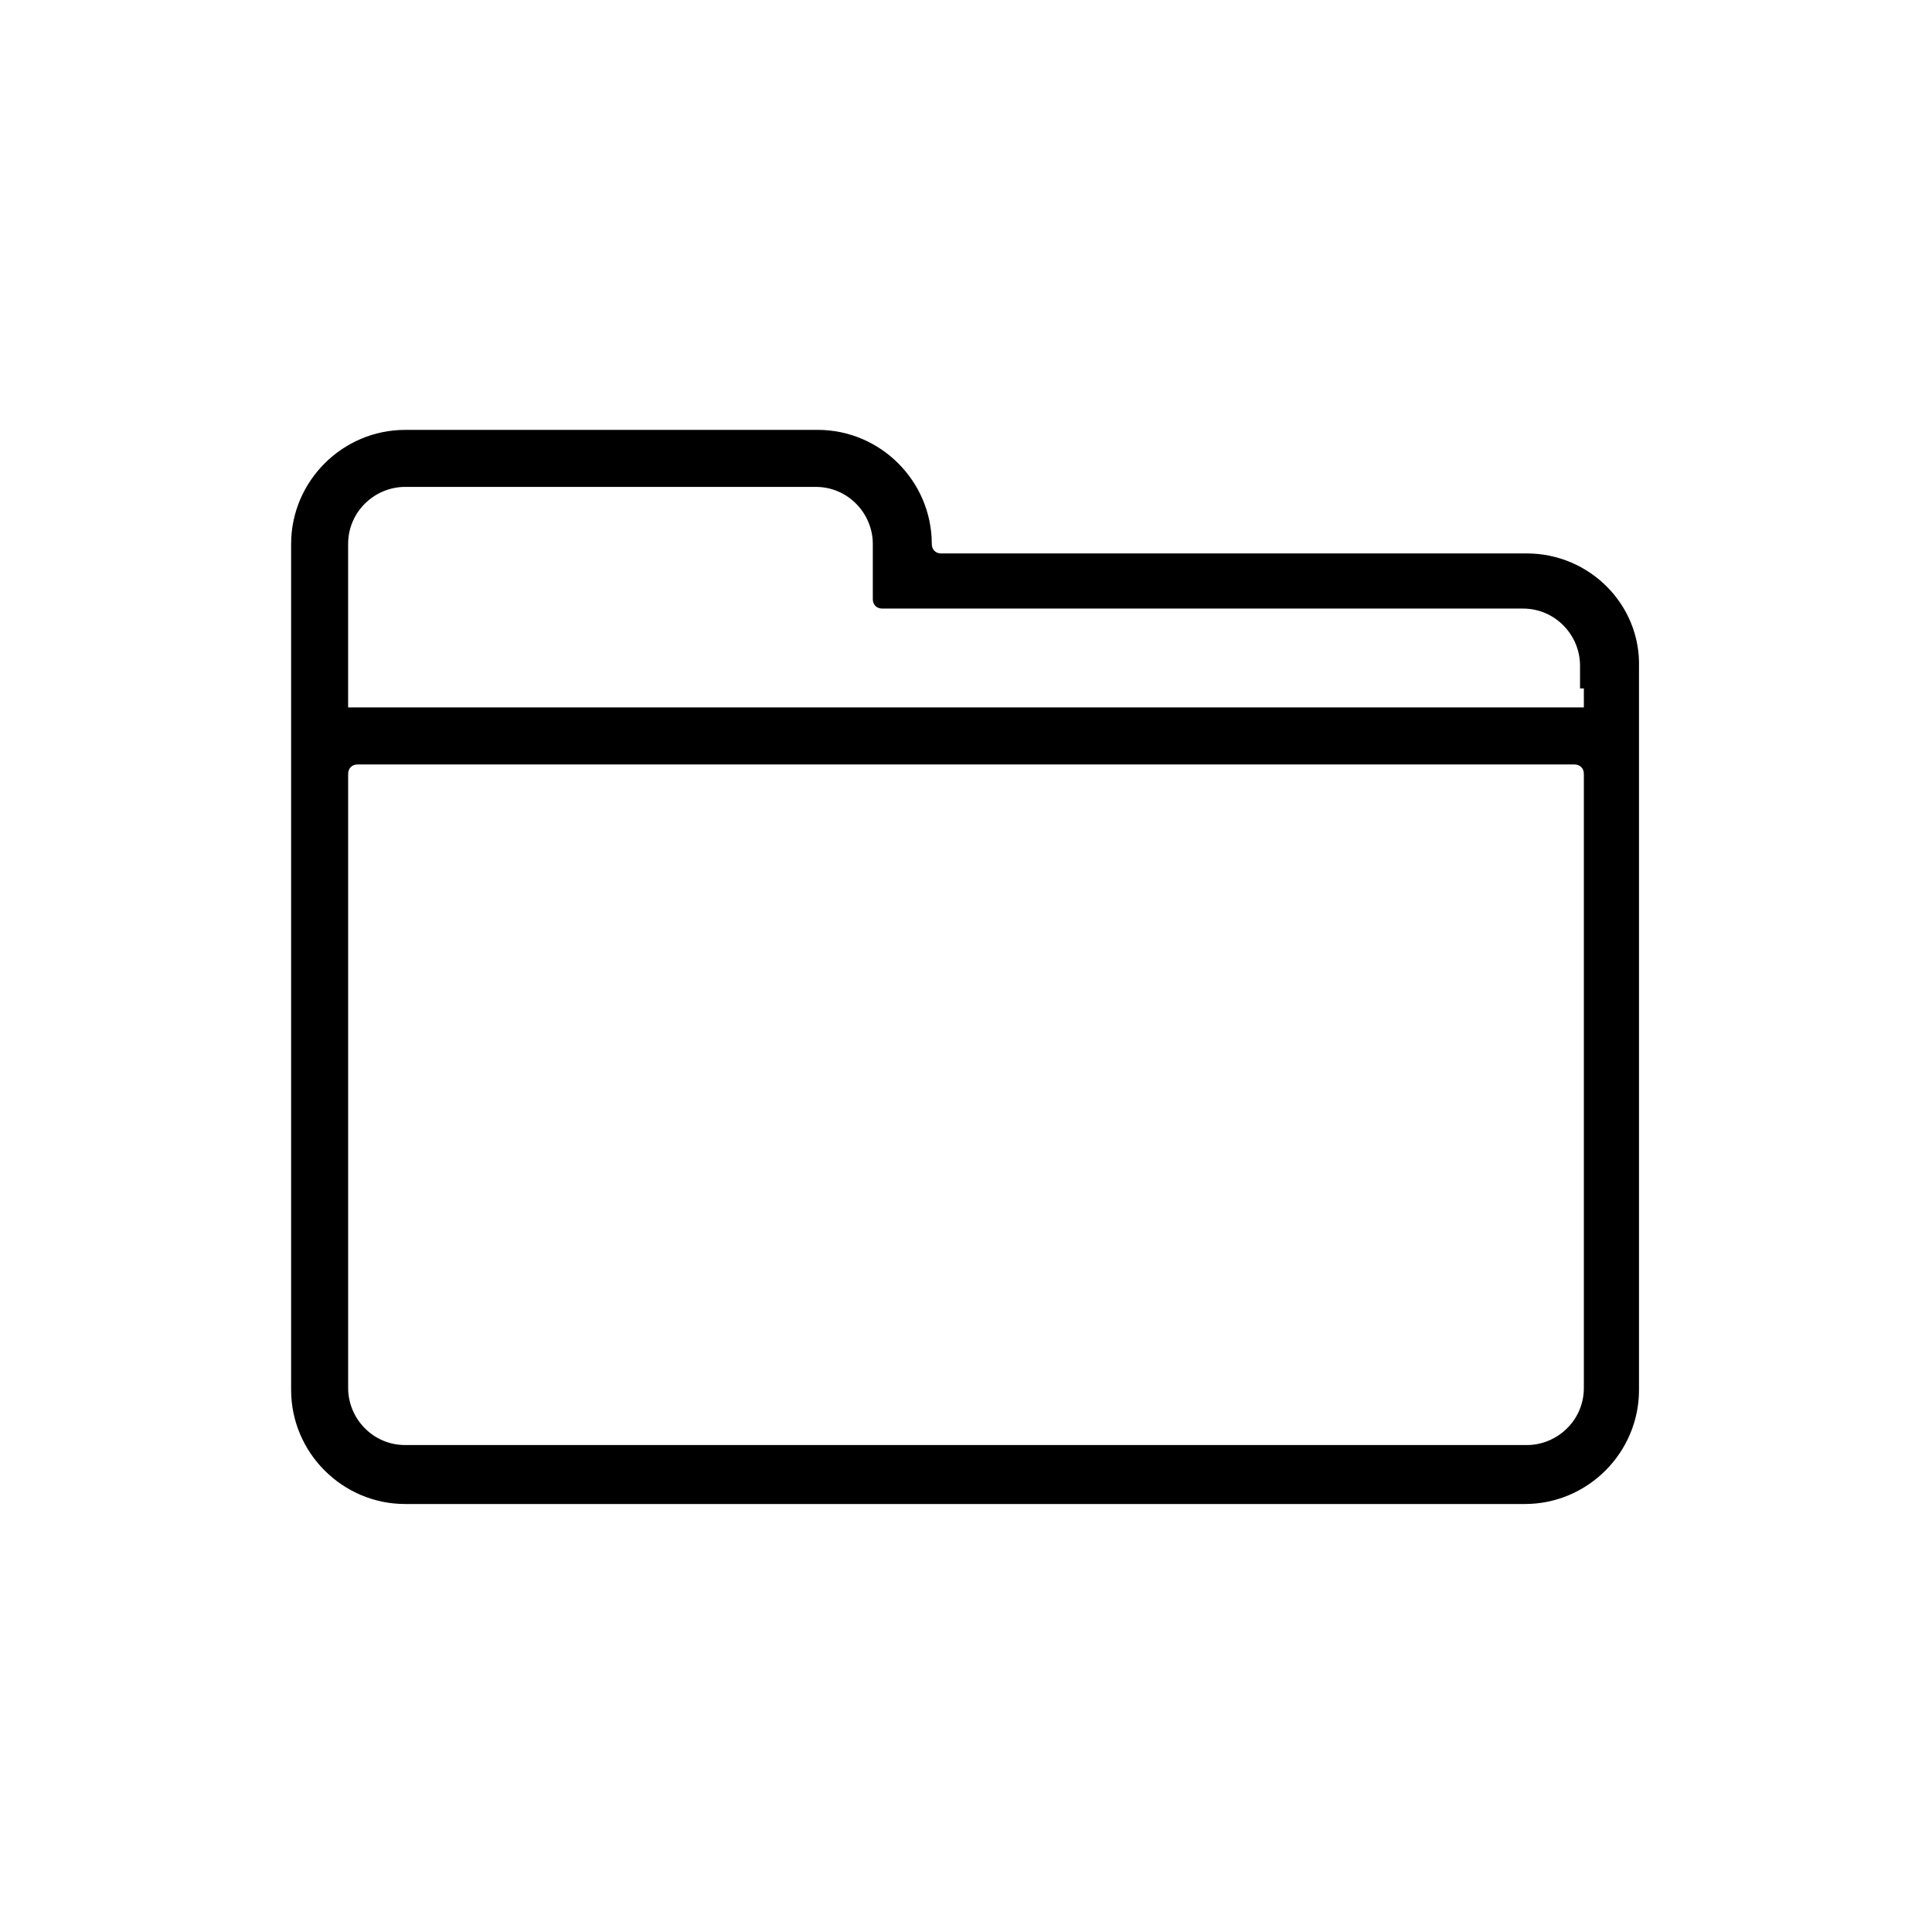
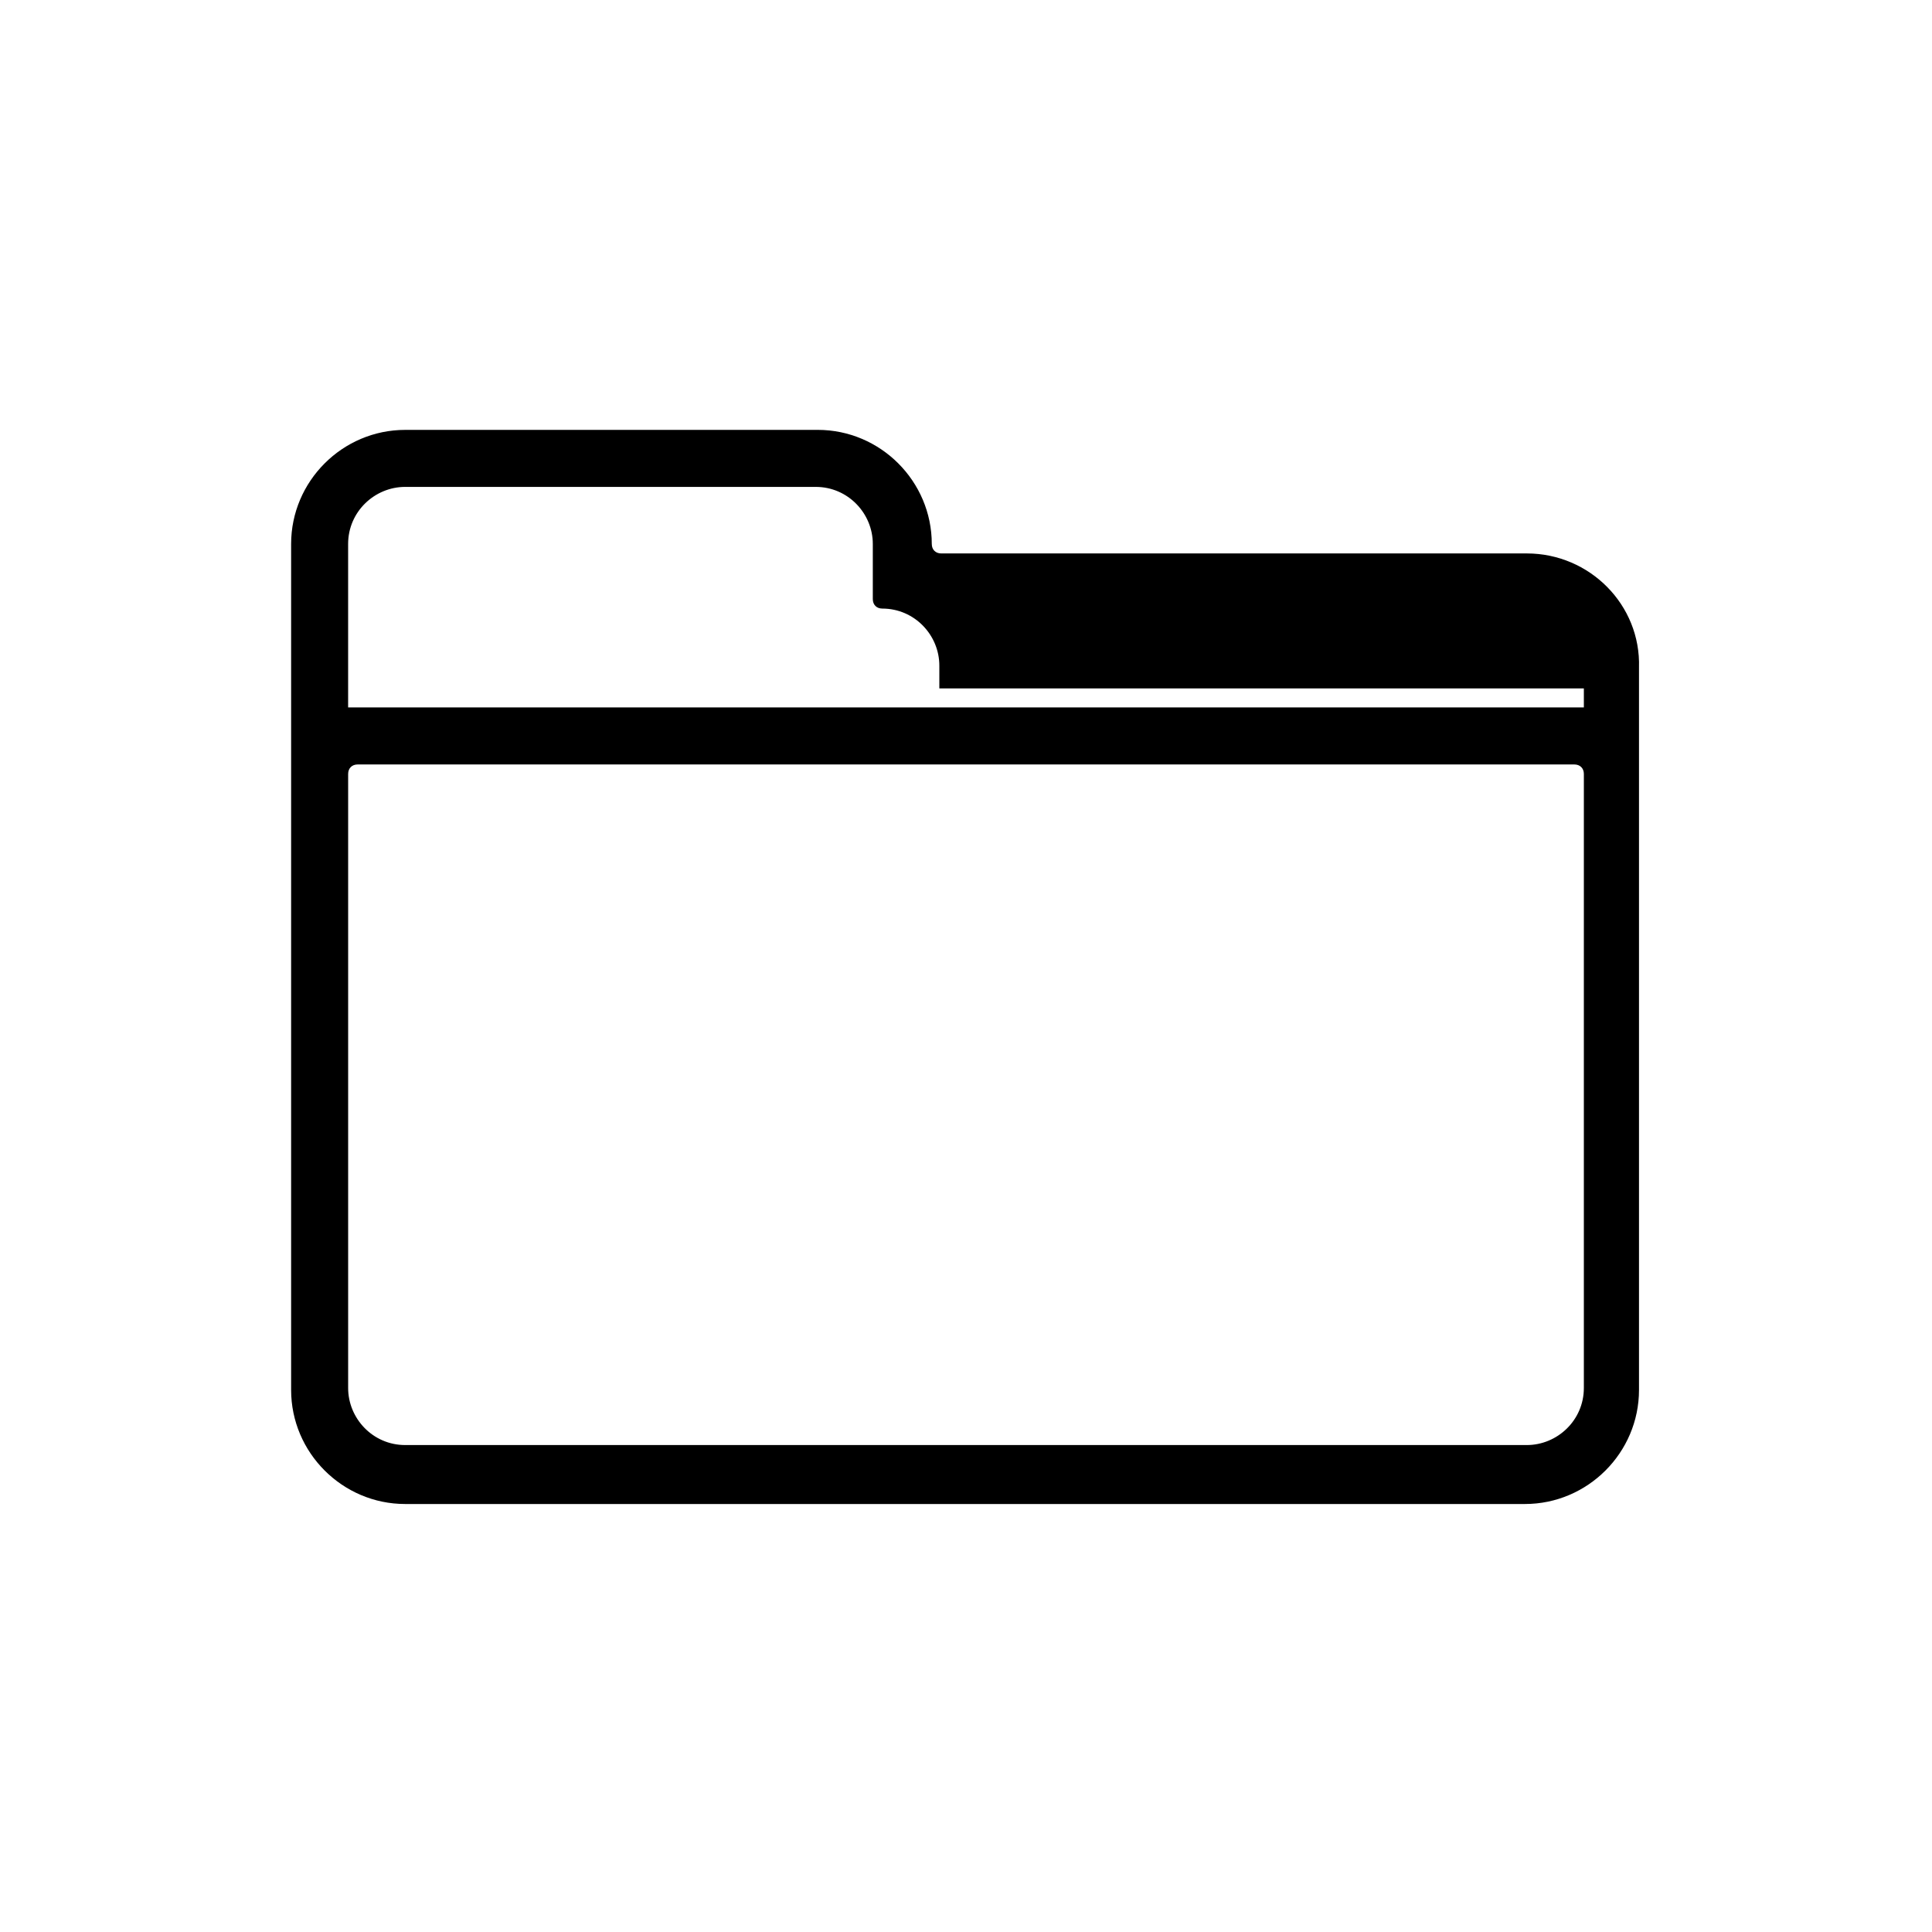
<svg xmlns="http://www.w3.org/2000/svg" fill="#000000" width="800px" height="800px" version="1.1" viewBox="144 144 512 512">
-   <path d="m548.62 290.67h-155.17c-1.512 0-2.519-1.008-2.519-2.519 0-16.625-13.602-30.23-30.23-30.23l-109.32 0.004c-16.625 0-30.23 13.602-30.23 30.23v28.719 1.512 193.96c0 16.625 13.602 30.23 30.23 30.23h296.74c16.625 0 30.23-13.602 30.23-30.23v-191.45c0.504-16.629-13.102-30.23-29.727-30.23zm15.117 221.17c0 8.566-7.055 15.113-15.113 15.113h-297.25c-8.566 0-15.113-7.055-15.113-15.113v-162.73c0-1.512 1.008-2.519 2.519-2.519h322.44c1.512 0 2.519 1.008 2.519 2.519zm0-185.4v5.039h-327.48v0.504-13.605-0.504-29.727c0-8.566 7.055-15.113 15.113-15.113h108.82c8.566 0 15.113 7.055 15.113 15.113v14.613c0 1.512 1.008 2.519 2.519 2.519h169.79c8.566 0 15.113 7.055 15.113 15.113v6.047z" />
+   <path d="m548.62 290.67h-155.17c-1.512 0-2.519-1.008-2.519-2.519 0-16.625-13.602-30.23-30.23-30.23l-109.32 0.004c-16.625 0-30.23 13.602-30.23 30.23v28.719 1.512 193.96c0 16.625 13.602 30.23 30.23 30.23h296.74c16.625 0 30.23-13.602 30.23-30.23v-191.45c0.504-16.629-13.102-30.23-29.727-30.23zm15.117 221.17c0 8.566-7.055 15.113-15.113 15.113h-297.25c-8.566 0-15.113-7.055-15.113-15.113v-162.73c0-1.512 1.008-2.519 2.519-2.519h322.44c1.512 0 2.519 1.008 2.519 2.519zm0-185.4v5.039h-327.48v0.504-13.605-0.504-29.727c0-8.566 7.055-15.113 15.113-15.113h108.82c8.566 0 15.113 7.055 15.113 15.113v14.613c0 1.512 1.008 2.519 2.519 2.519c8.566 0 15.113 7.055 15.113 15.113v6.047z" />
</svg>